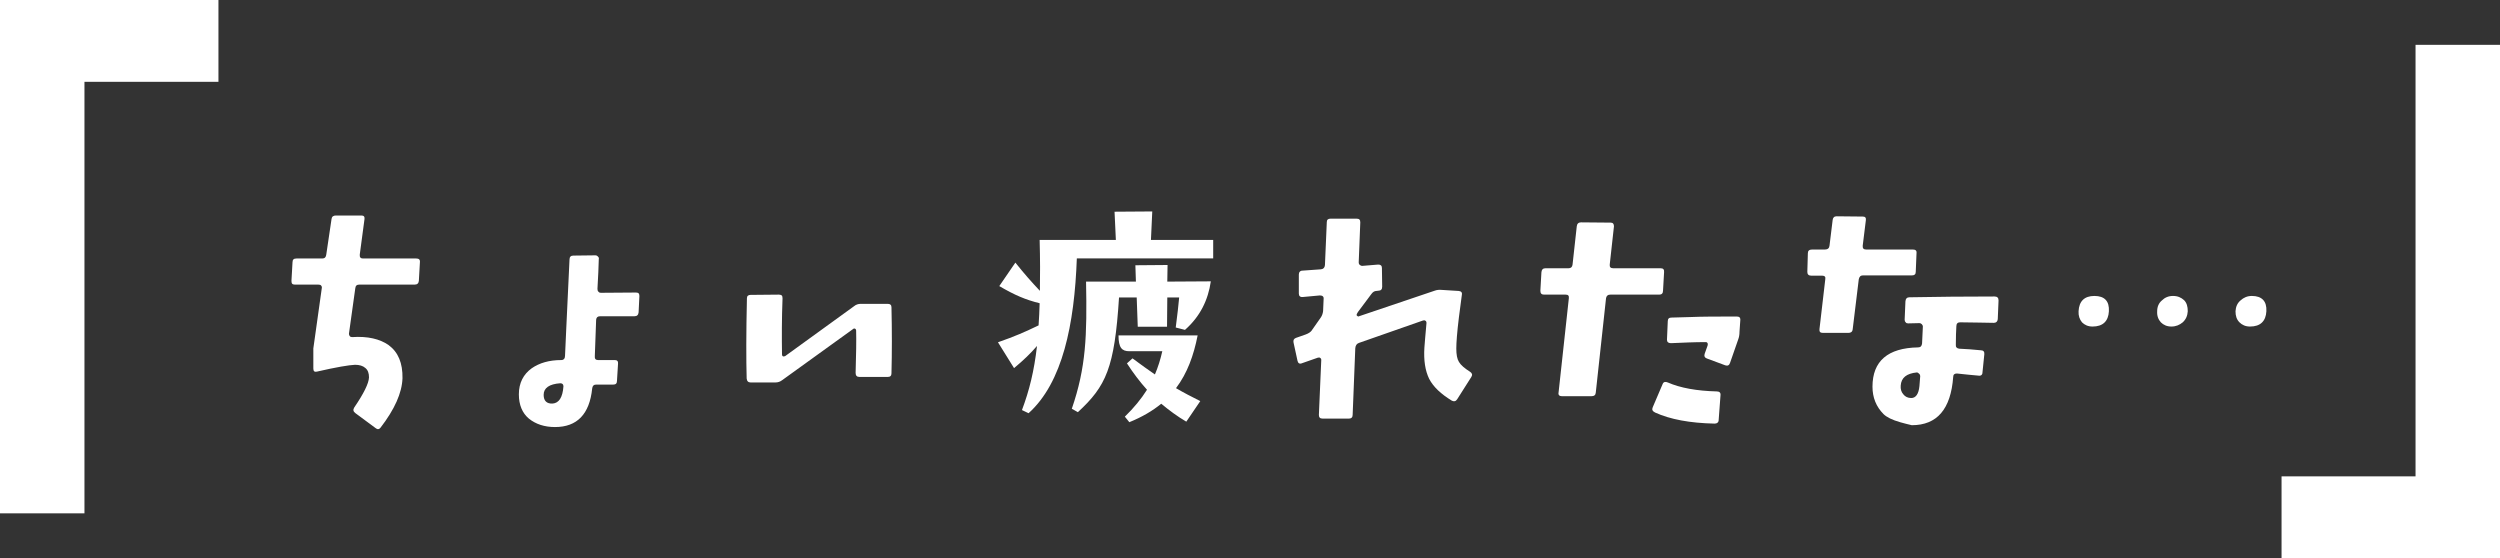
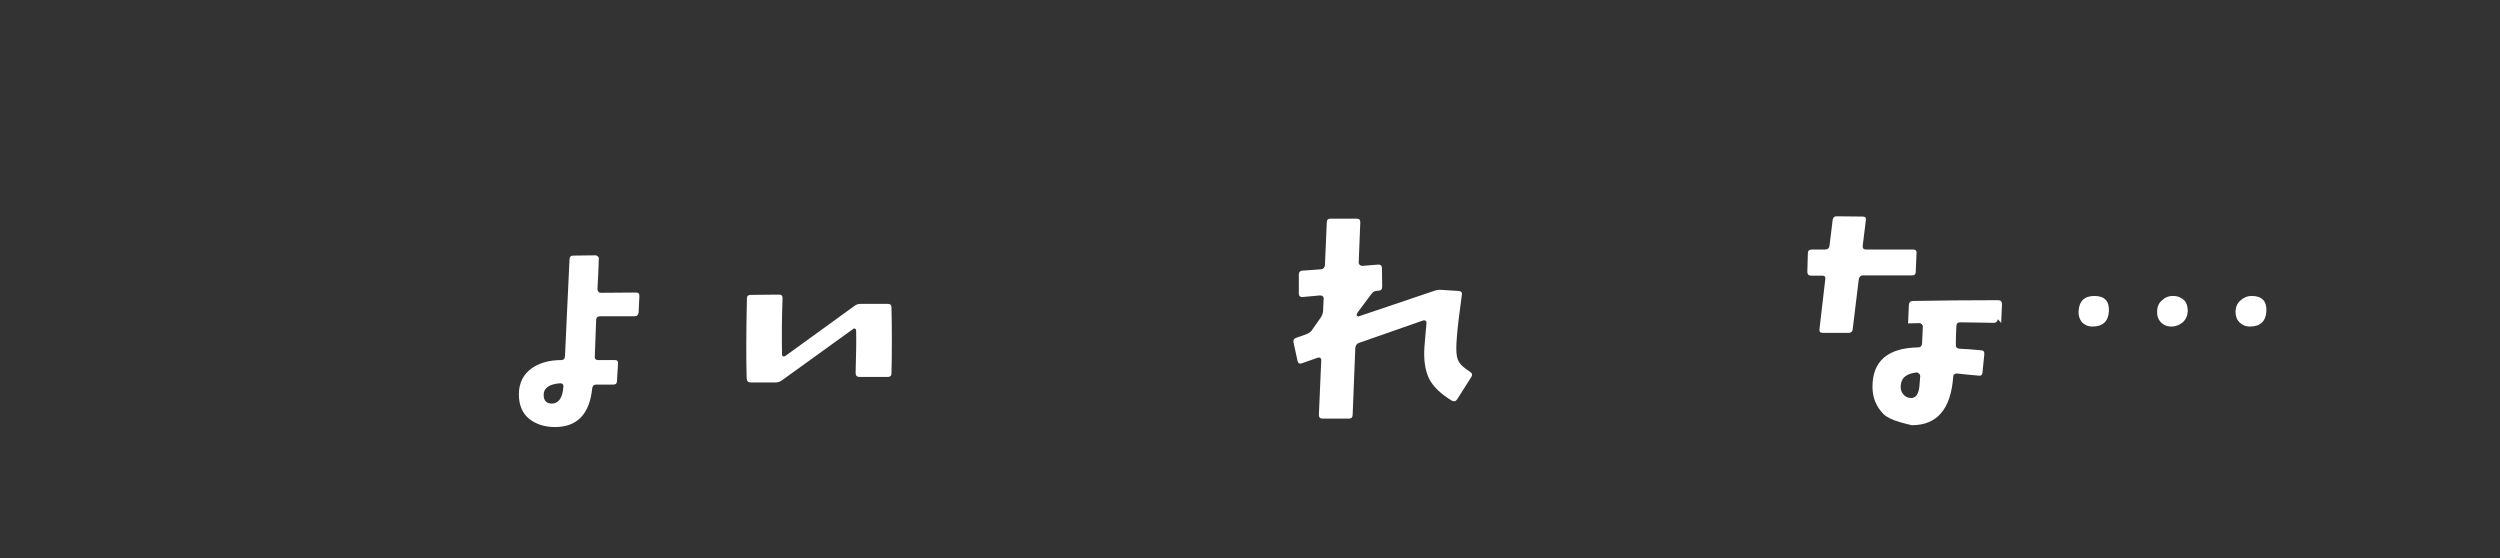
<svg xmlns="http://www.w3.org/2000/svg" id="b" width="341.312" height="76.205" viewBox="0 0 341.312 76.205">
  <rect x="0" y="0" width="341.312" height="76.205" fill="#333333" stroke="none" />
  <defs>
    <style>.d{fill:#fff;}</style>
  </defs>
  <g id="c">
-     <polygon class="d" points="0 70.084 11.531 70.084 11.531 11.17 29.824 11.17 29.824 0 0 0 0 70.084" />
-     <polygon class="d" points="329.781 6.121 329.781 65.035 311.488 65.035 311.488 76.205 341.312 76.205 341.312 6.121 329.781 6.121" />
-     <path class="d" d="M57.183,38.352c-.035.324-.215.505-.576.505h-7.562c-.324,0-.505.144-.54.504l-.864,6.193c0,.145.036.252.108.324.071.107.18.145.323.145,2.125-.145,3.781.252,4.97,1.08,1.332.973,1.944,2.484,1.908,4.537-.072,2.017-1.08,4.249-2.988,6.734-.18.252-.433.287-.685.072l-2.772-2.053c-.288-.217-.324-.469-.145-.757,1.297-1.908,1.98-3.276,2.017-4.104,0-.576-.144-1.009-.504-1.297-.324-.288-.792-.432-1.404-.432-.828.035-2.557.323-5.222.936-.324.072-.469-.072-.469-.432v-2.737l1.152-8.21c.037-.145,0-.289-.107-.396-.072-.072-.18-.107-.36-.107h-3.204c-.145,0-.289-.037-.361-.108-.071-.072-.107-.216-.107-.396l.145-2.557c0-.36.18-.504.539-.504h3.529c.324,0,.504-.181.541-.54l.72-4.861c.036-.324.252-.469.612-.469h3.457c.324,0,.468.145.432.469l-.648,4.861c-.035.359.108.54.433.54h7.274c.359,0,.54.144.504.504l-.145,2.557Z" />
    <path class="d" d="M87.186,42.637c-.036.36-.216.54-.576.54h-4.682c-.324,0-.504.145-.54.469l-.18,4.969c-.036.36.107.541.432.541h2.305c.324,0,.469.18.432.504l-.144,2.341c0,.36-.18.504-.504.504h-2.341c-.324,0-.504.181-.54.54-.36,3.493-2.053,5.258-5.077,5.258-1.441,0-2.629-.396-3.565-1.152-.9-.756-1.368-1.873-1.368-3.313,0-1.549.611-2.737,1.764-3.565,1.045-.721,2.377-1.116,4.033-1.116.324,0,.505-.217.505-.576.036-.469.071-1.801.18-3.961l.433-9.184c0-.359.18-.54.504-.54l3.025-.036c.144,0,.287.072.359.18.108.072.145.217.108.361-.036,1.008-.072,2.376-.181,4.033,0,.18.036.323.145.396.072.108.18.144.359.144l4.754-.035c.145,0,.288.035.36.107.071.072.108.217.108.36l-.108,2.232ZM76.815,52.432c-.072-.071-.181-.108-.324-.108-1.513.108-2.269.648-2.269,1.585,0,.828.432,1.225,1.225,1.188.863-.072,1.368-.828,1.477-2.341,0-.144-.037-.252-.108-.324Z" />
    <path class="d" d="M121.71,50.956c0,.359-.18.504-.504.504h-3.89c-.323,0-.504-.181-.504-.541.072-2.484.108-4.393.072-5.797,0-.108-.036-.181-.145-.252-.071-.037-.18-.037-.252.035l-9.687,6.986c-.288.217-.576.324-.937.324h-3.385c-.324,0-.505-.18-.54-.54-.072-2.557-.072-6.194.035-10.947,0-.324.181-.468.505-.468l3.853-.037c.181,0,.289.037.396.108.072.072.107.216.107.396-.107,2.809-.107,5.365-.071,7.67,0,.108.036.216.144.253.108.035.181,0,.289-.037l9.398-6.806c.252-.216.576-.324.9-.324h3.709c.324,0,.504.145.504.468.072,3.17.072,6.158,0,9.004Z" />
    <path class="d" d="M198.931,54.52c-.181.288-.433.324-.721.18-1.477-.9-2.521-1.872-3.098-2.988-.539-1.117-.756-2.521-.647-4.25.036-.611.144-1.729.288-3.385,0-.107-.036-.216-.145-.288-.107-.071-.216-.071-.324-.036l-8.75,3.062c-.324.108-.469.36-.504.72l-.36,9.111c0,.324-.181.504-.505.504h-3.601c-.36,0-.504-.18-.504-.504l.324-7.49c0-.145-.036-.217-.145-.289-.071-.071-.18-.071-.323-.035l-2.161.756c-.324.145-.54,0-.612-.324l-.54-2.484c-.072-.324.036-.54.324-.648l1.332-.468c.396-.145.648-.324.792-.505l1.261-1.8c.181-.253.288-.576.324-.9l.071-1.657c.037-.287-.144-.468-.504-.468l-2.34.216c-.36.037-.541-.144-.541-.468v-2.593c0-.324.181-.54.504-.54l2.521-.181c.324-.035.504-.215.54-.576l.252-5.869c0-.324.181-.469.505-.469h3.564c.36,0,.504.145.504.505l-.216,5.474c0,.145.036.252.144.324.108.107.217.144.324.144l2.197-.18c.324,0,.504.144.504.468l.036,2.557c0,.36-.181.541-.505.541l-.287.035c-.252,0-.504.145-.721.469l-1.801,2.412c-.107.181-.18.289-.18.433.036.071.107.108.216.18l10.443-3.528c.288-.108.612-.145.972-.108l2.305.144c.324.036.505.181.433.541-.071.576-.216,1.584-.396,3.024-.252,2.053-.36,3.493-.36,4.285,0,.828.108,1.44.36,1.837.252.432.756.864,1.548,1.368.252.181.324.396.144.685l-1.943,3.061Z" />
-     <path class="d" d="M227.044,39.685c0,.359-.18.539-.504.539h-6.698c-.324,0-.505.145-.576.469l-1.405,12.928c-.035.324-.215.469-.576.469h-4.068c-.324,0-.504-.181-.433-.505l1.405-12.892c.035-.324-.108-.469-.433-.469h-2.953c-.36,0-.504-.18-.504-.539l.144-2.521c.036-.359.217-.54.541-.54h3.168c.324,0,.505-.18.541-.504l.576-5.222c.035-.36.252-.54.576-.54l4.068.036c.289,0,.433.18.433.504l-.576,5.222c-.036.324.108.504.468.504h6.482c.359,0,.504.181.468.54l-.144,2.521ZM234.642,57.329c0,.324-.216.504-.54.504-3.385-.071-6.085-.576-8.138-1.512-.36-.18-.469-.396-.324-.721l1.368-3.205c.108-.252.36-.324.685-.18,1.729.756,3.961,1.152,6.697,1.225.36,0,.541.18.504.504l-.252,3.385ZM237.487,45.266c0,.468-.072.792-.181,1.081l-1.116,3.204c-.107.324-.324.433-.648.324l-2.521-.937c-.288-.107-.396-.324-.288-.648l.396-1.115c.035-.108.035-.217,0-.324-.036-.072-.108-.145-.252-.145-1.513,0-3.098.072-4.754.145-.145,0-.288-.036-.396-.108-.107-.108-.144-.216-.144-.36l.108-2.521c0-.36.18-.504.504-.504l2.557-.072c1.692-.072,3.816-.072,6.374-.072.323,0,.504.145.468.505l-.107,1.548Z" />
-     <path class="d" d="M261.546,37.128c0,.323-.18.468-.504.468h-6.698c-.324,0-.505.18-.576.54l-.829,6.806c-.035.36-.252.505-.576.505h-3.492c-.36,0-.504-.145-.469-.505l.793-6.806c.072-.324-.072-.504-.433-.504h-1.513c-.324,0-.504-.181-.504-.504l.072-2.558c0-.323.18-.504.576-.504h1.765c.36,0,.576-.181.612-.504l.432-3.529c.036-.324.217-.504.54-.504l3.565.036c.324,0,.468.144.432.468l-.432,3.493c-.036.359.107.54.468.54h6.374c.36,0,.54.144.504.468l-.107,2.594ZM272.745,43.573c-.036.324-.217.504-.54.504-1.152-.035-2.665-.035-4.609-.072-.324,0-.505.181-.505.541-.035.611-.071,1.477-.071,2.521-.036.324.144.504.468.54.9.036,1.873.107,2.953.216.324,0,.504.181.468.54l-.252,2.485c0,.323-.216.504-.576.432-.72-.071-1.692-.144-2.917-.288-.324,0-.504.145-.504.469-.324,4.393-2.197,6.59-5.654,6.59-.576-.145-1.08-.252-1.548-.396-1.152-.324-1.909-.721-2.305-1.116-1.009-1.009-1.513-2.269-1.513-3.745,0-3.493,2.089-5.293,6.23-5.365.324,0,.504-.181.54-.541,0,0,.036-.756.108-2.305,0-.144-.072-.216-.145-.324-.108-.107-.217-.144-.324-.144l-1.549.036c-.144,0-.252-.036-.324-.145-.107-.107-.144-.216-.144-.359l.108-2.521c.035-.359.216-.539.54-.539,3.78-.072,7.67-.108,11.632-.108.359,0,.539.18.539.54l-.107,2.557ZM262.014,51.027c-.108-.108-.216-.18-.324-.18-1.404.144-2.124.72-2.196,1.8-.036.469.072.865.359,1.189.253.323.613.504,1.081.504.612,0,1.009-.541,1.116-1.621.036-.359.072-.792.107-1.368,0-.108-.035-.216-.144-.324Z" />
+     <path class="d" d="M261.546,37.128c0,.323-.18.468-.504.468h-6.698c-.324,0-.505.18-.576.54l-.829,6.806c-.035.36-.252.505-.576.505h-3.492c-.36,0-.504-.145-.469-.505l.793-6.806c.072-.324-.072-.504-.433-.504h-1.513c-.324,0-.504-.181-.504-.504l.072-2.558c0-.323.18-.504.576-.504h1.765c.36,0,.576-.181.612-.504l.432-3.529c.036-.324.217-.504.54-.504l3.565.036c.324,0,.468.144.432.468l-.432,3.493c-.036.359.107.54.468.54h6.374c.36,0,.54.144.504.468l-.107,2.594ZM272.745,43.573c-.036.324-.217.504-.54.504-1.152-.035-2.665-.035-4.609-.072-.324,0-.505.181-.505.541-.035.611-.071,1.477-.071,2.521-.036.324.144.504.468.54.9.036,1.873.107,2.953.216.324,0,.504.181.468.54l-.252,2.485c0,.323-.216.504-.576.432-.72-.071-1.692-.144-2.917-.288-.324,0-.504.145-.504.469-.324,4.393-2.197,6.59-5.654,6.59-.576-.145-1.08-.252-1.548-.396-1.152-.324-1.909-.721-2.305-1.116-1.009-1.009-1.513-2.269-1.513-3.745,0-3.493,2.089-5.293,6.23-5.365.324,0,.504-.181.54-.541,0,0,.036-.756.108-2.305,0-.144-.072-.216-.145-.324-.108-.107-.217-.144-.324-.144l-1.549.036l.108-2.521c.035-.359.216-.539.54-.539,3.78-.072,7.67-.108,11.632-.108.359,0,.539.18.539.54l-.107,2.557ZM262.014,51.027c-.108-.108-.216-.18-.324-.18-1.404.144-2.124.72-2.196,1.8-.036.469.072.865.359,1.189.253.323.613.504,1.081.504.612,0,1.009-.541,1.116-1.621.036-.359.072-.792.107-1.368,0-.108-.035-.216-.144-.324Z" />
    <path class="d" d="M285.684,44.581c-.612,0-1.08-.216-1.44-.576-.324-.396-.504-.9-.468-1.512.071-1.369.792-2.089,2.16-2.089,1.405,0,2.053.72,1.981,2.089-.072,1.368-.829,2.088-2.233,2.088ZM297.999,44.005c-.432.36-.936.576-1.548.576s-1.081-.216-1.44-.576c-.36-.396-.541-.9-.504-1.512,0-.612.216-1.117.647-1.477.396-.396.9-.612,1.513-.612.648,0,1.116.216,1.513.576.36.36.504.864.504,1.513-.036.611-.252,1.116-.685,1.512ZM307.183,44.581c-.613,0-1.081-.216-1.441-.576-.396-.396-.539-.9-.539-1.512.035-.612.252-1.117.684-1.477.432-.396.937-.612,1.549-.612,1.368,0,2.053.72,1.98,2.089-.072,1.368-.828,2.088-2.232,2.088Z" />
-     <path class="d" d="M157.313,28.867l-.18,3.889h8.498v2.521h-18.617c-.324,9.003-1.944,16.961-6.59,21.139l-.9-.432c1.009-2.701,1.656-5.294,2.053-8.751-.864,1.009-1.837,1.944-3.134,3.024l-2.196-3.528c2.377-.829,3.673-1.405,5.546-2.305.072-.937.107-1.944.145-3.025-1.909-.468-3.422-1.116-5.51-2.341l2.196-3.205c1.261,1.585,2.232,2.665,3.349,3.854.036-2.053.036-4.321-.035-6.95h10.406l-.18-3.853,5.149-.036ZM159.401,36.177l-.036,2.27,5.942-.037c-.361,2.521-1.441,4.79-3.529,6.627l-1.261-.324c.252-1.945.36-2.953.468-4.105h-1.62l-.036,3.997h-3.997l-.144-3.997h-2.413c-.612,9.65-1.765,12.1-5.618,15.664l-.828-.468c1.945-5.653,2.089-9.938,1.945-17.356h6.806l-.072-2.233,4.394-.036ZM163.507,45.792c-.541,2.736-1.404,5.149-2.953,7.202,1.044.612,2.088,1.152,3.313,1.765l-1.908,2.809c-1.225-.721-2.341-1.549-3.421-2.449-1.188.973-2.593,1.801-4.357,2.521l-.612-.756c1.225-1.189,2.232-2.413,3.025-3.674-.973-1.08-1.873-2.269-2.737-3.601l.757-.685c1.152.864,2.124,1.549,3.061,2.197.432-1.009.756-2.053,1.008-3.17h-4.501c-1.009,0-1.477-.468-1.477-2.16h10.804Z" />
  </g>
</svg>